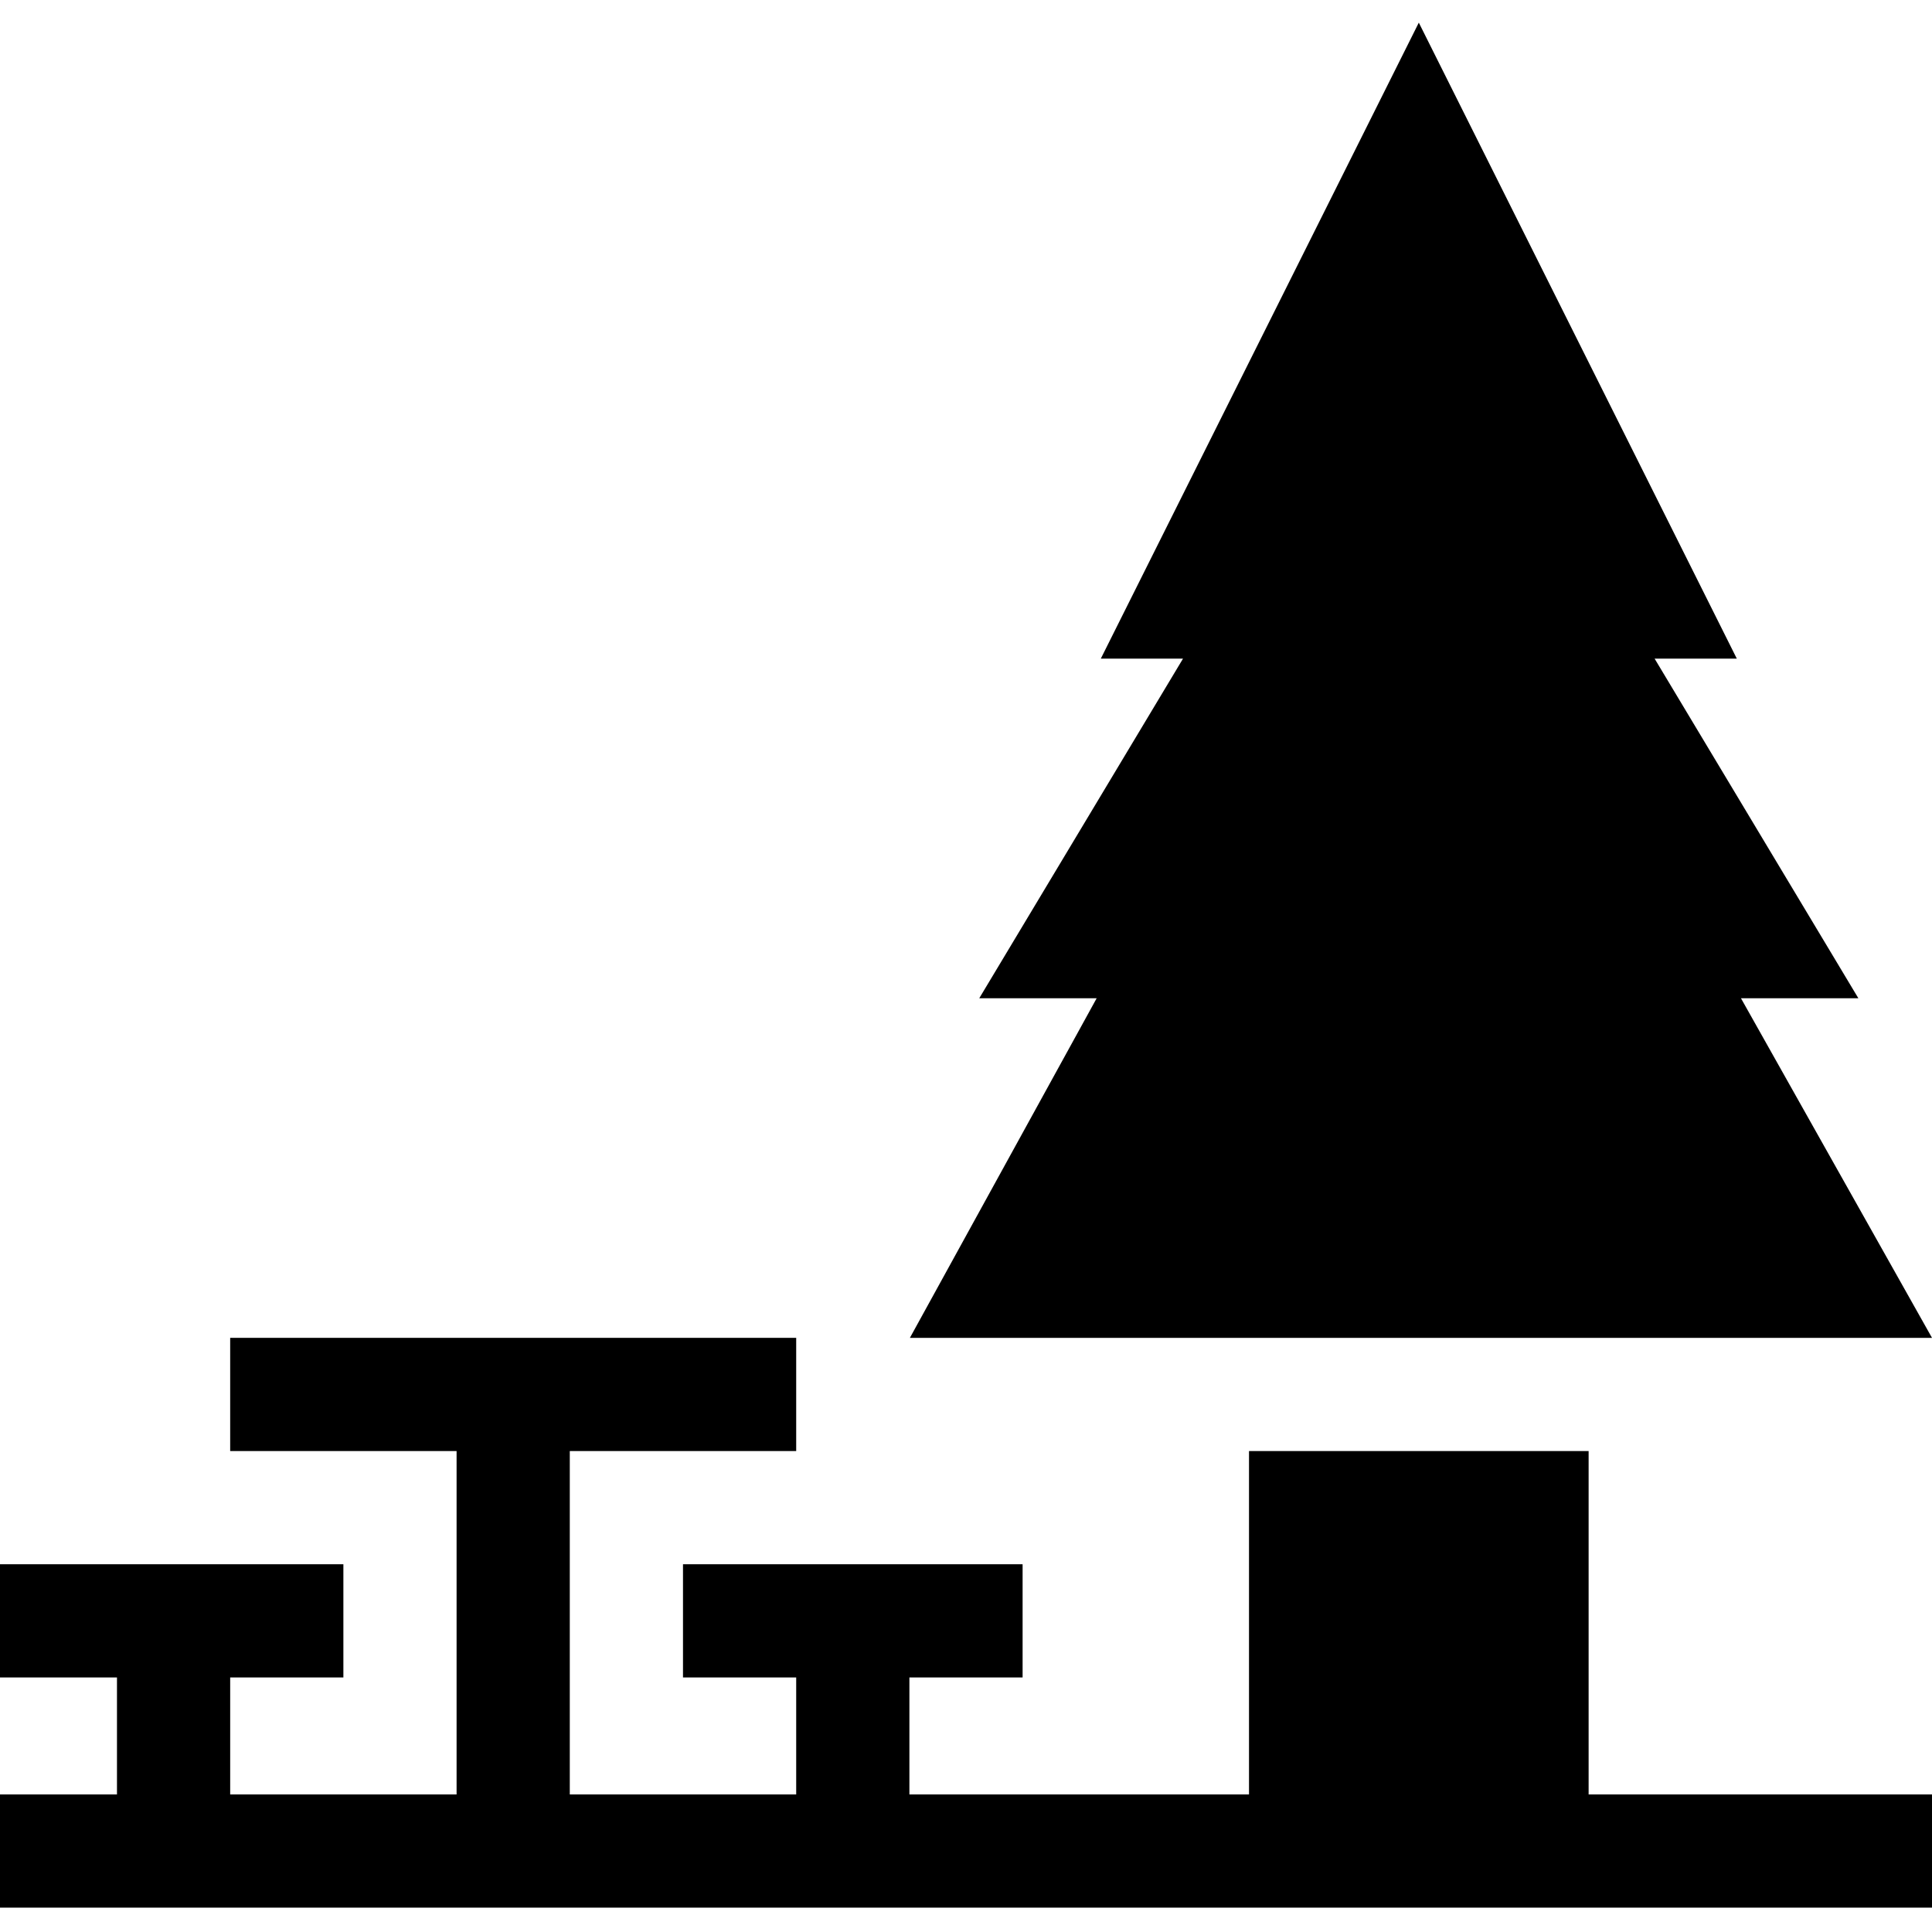
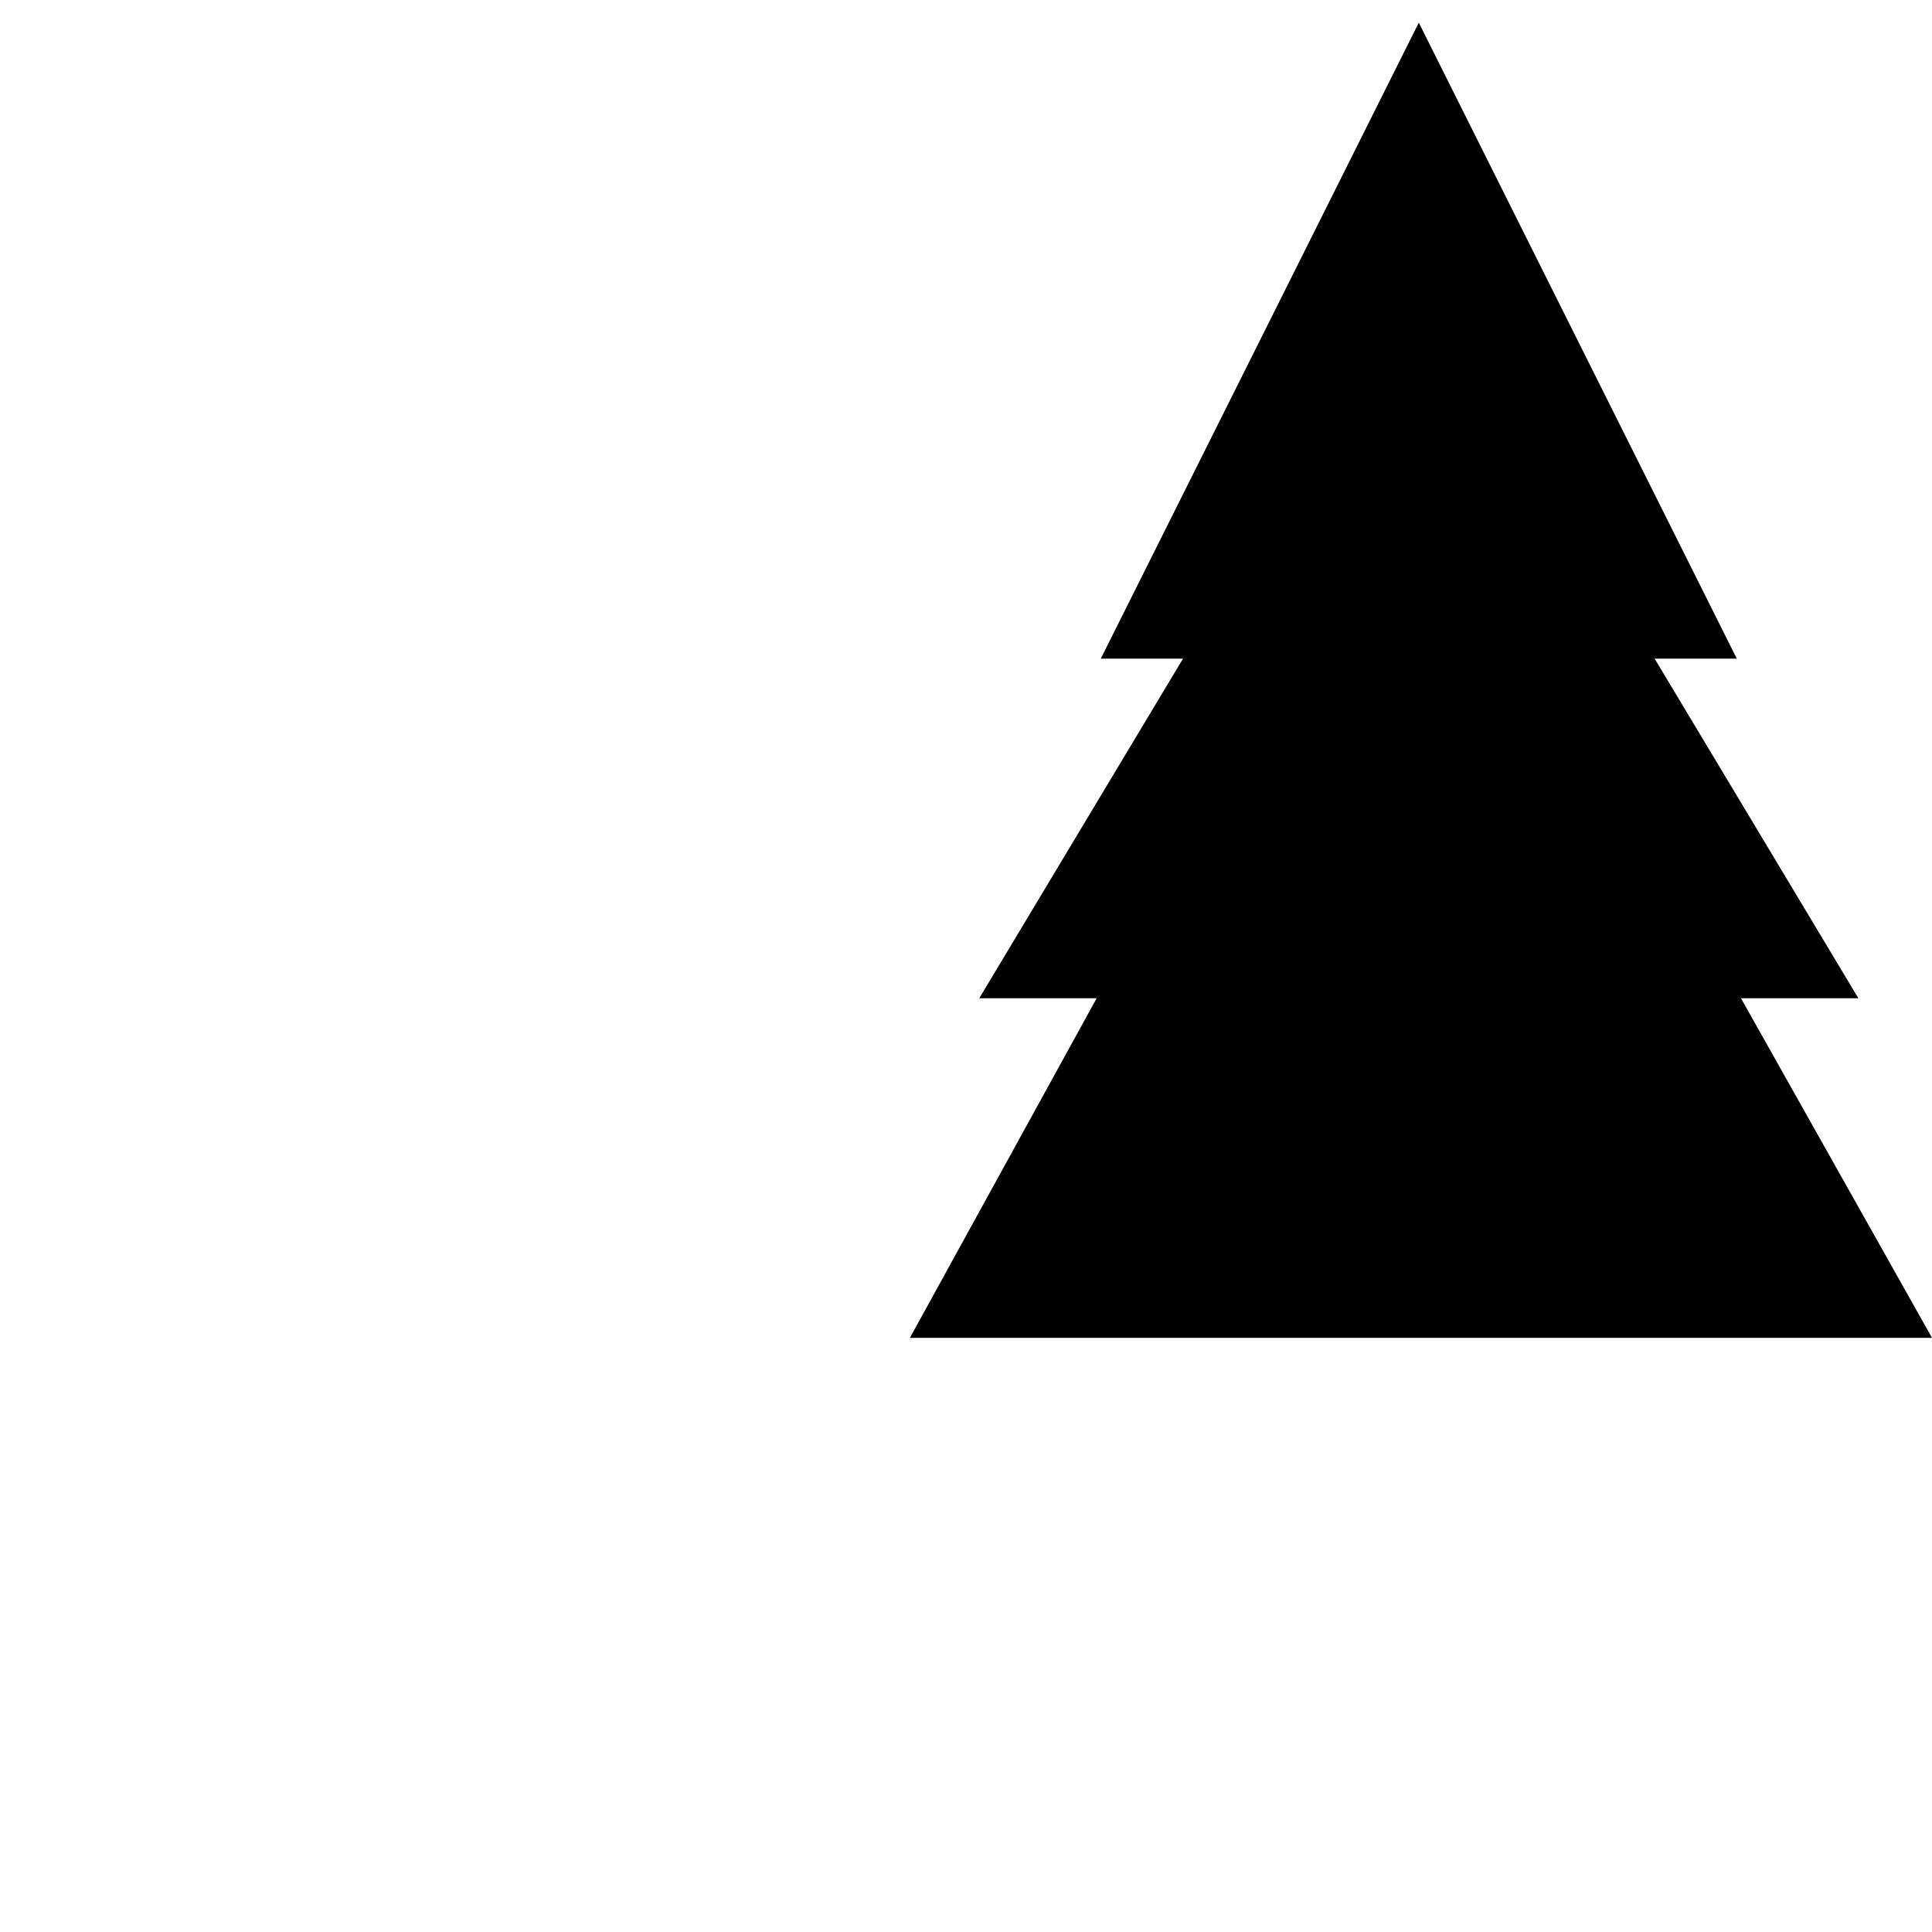
<svg xmlns="http://www.w3.org/2000/svg" viewBox="0 -6 512 512">
  <path d="m512 348.543-50.629-90h31.113l-53.996-90h21.785l-84.273-168.543-84.273 168.543h21.785l-53.996 90h31.113l-49.496 90zm0 0" />
-   <path d="m421 469.543v-91h-90v91h-90v-31h30v-30h-90v30h30v31h-60v-91h60v-30h-150v30h60v91h-60v-31h30v-30h-91v30h31v31h-31v30h512v-30zm0 0" />
</svg>